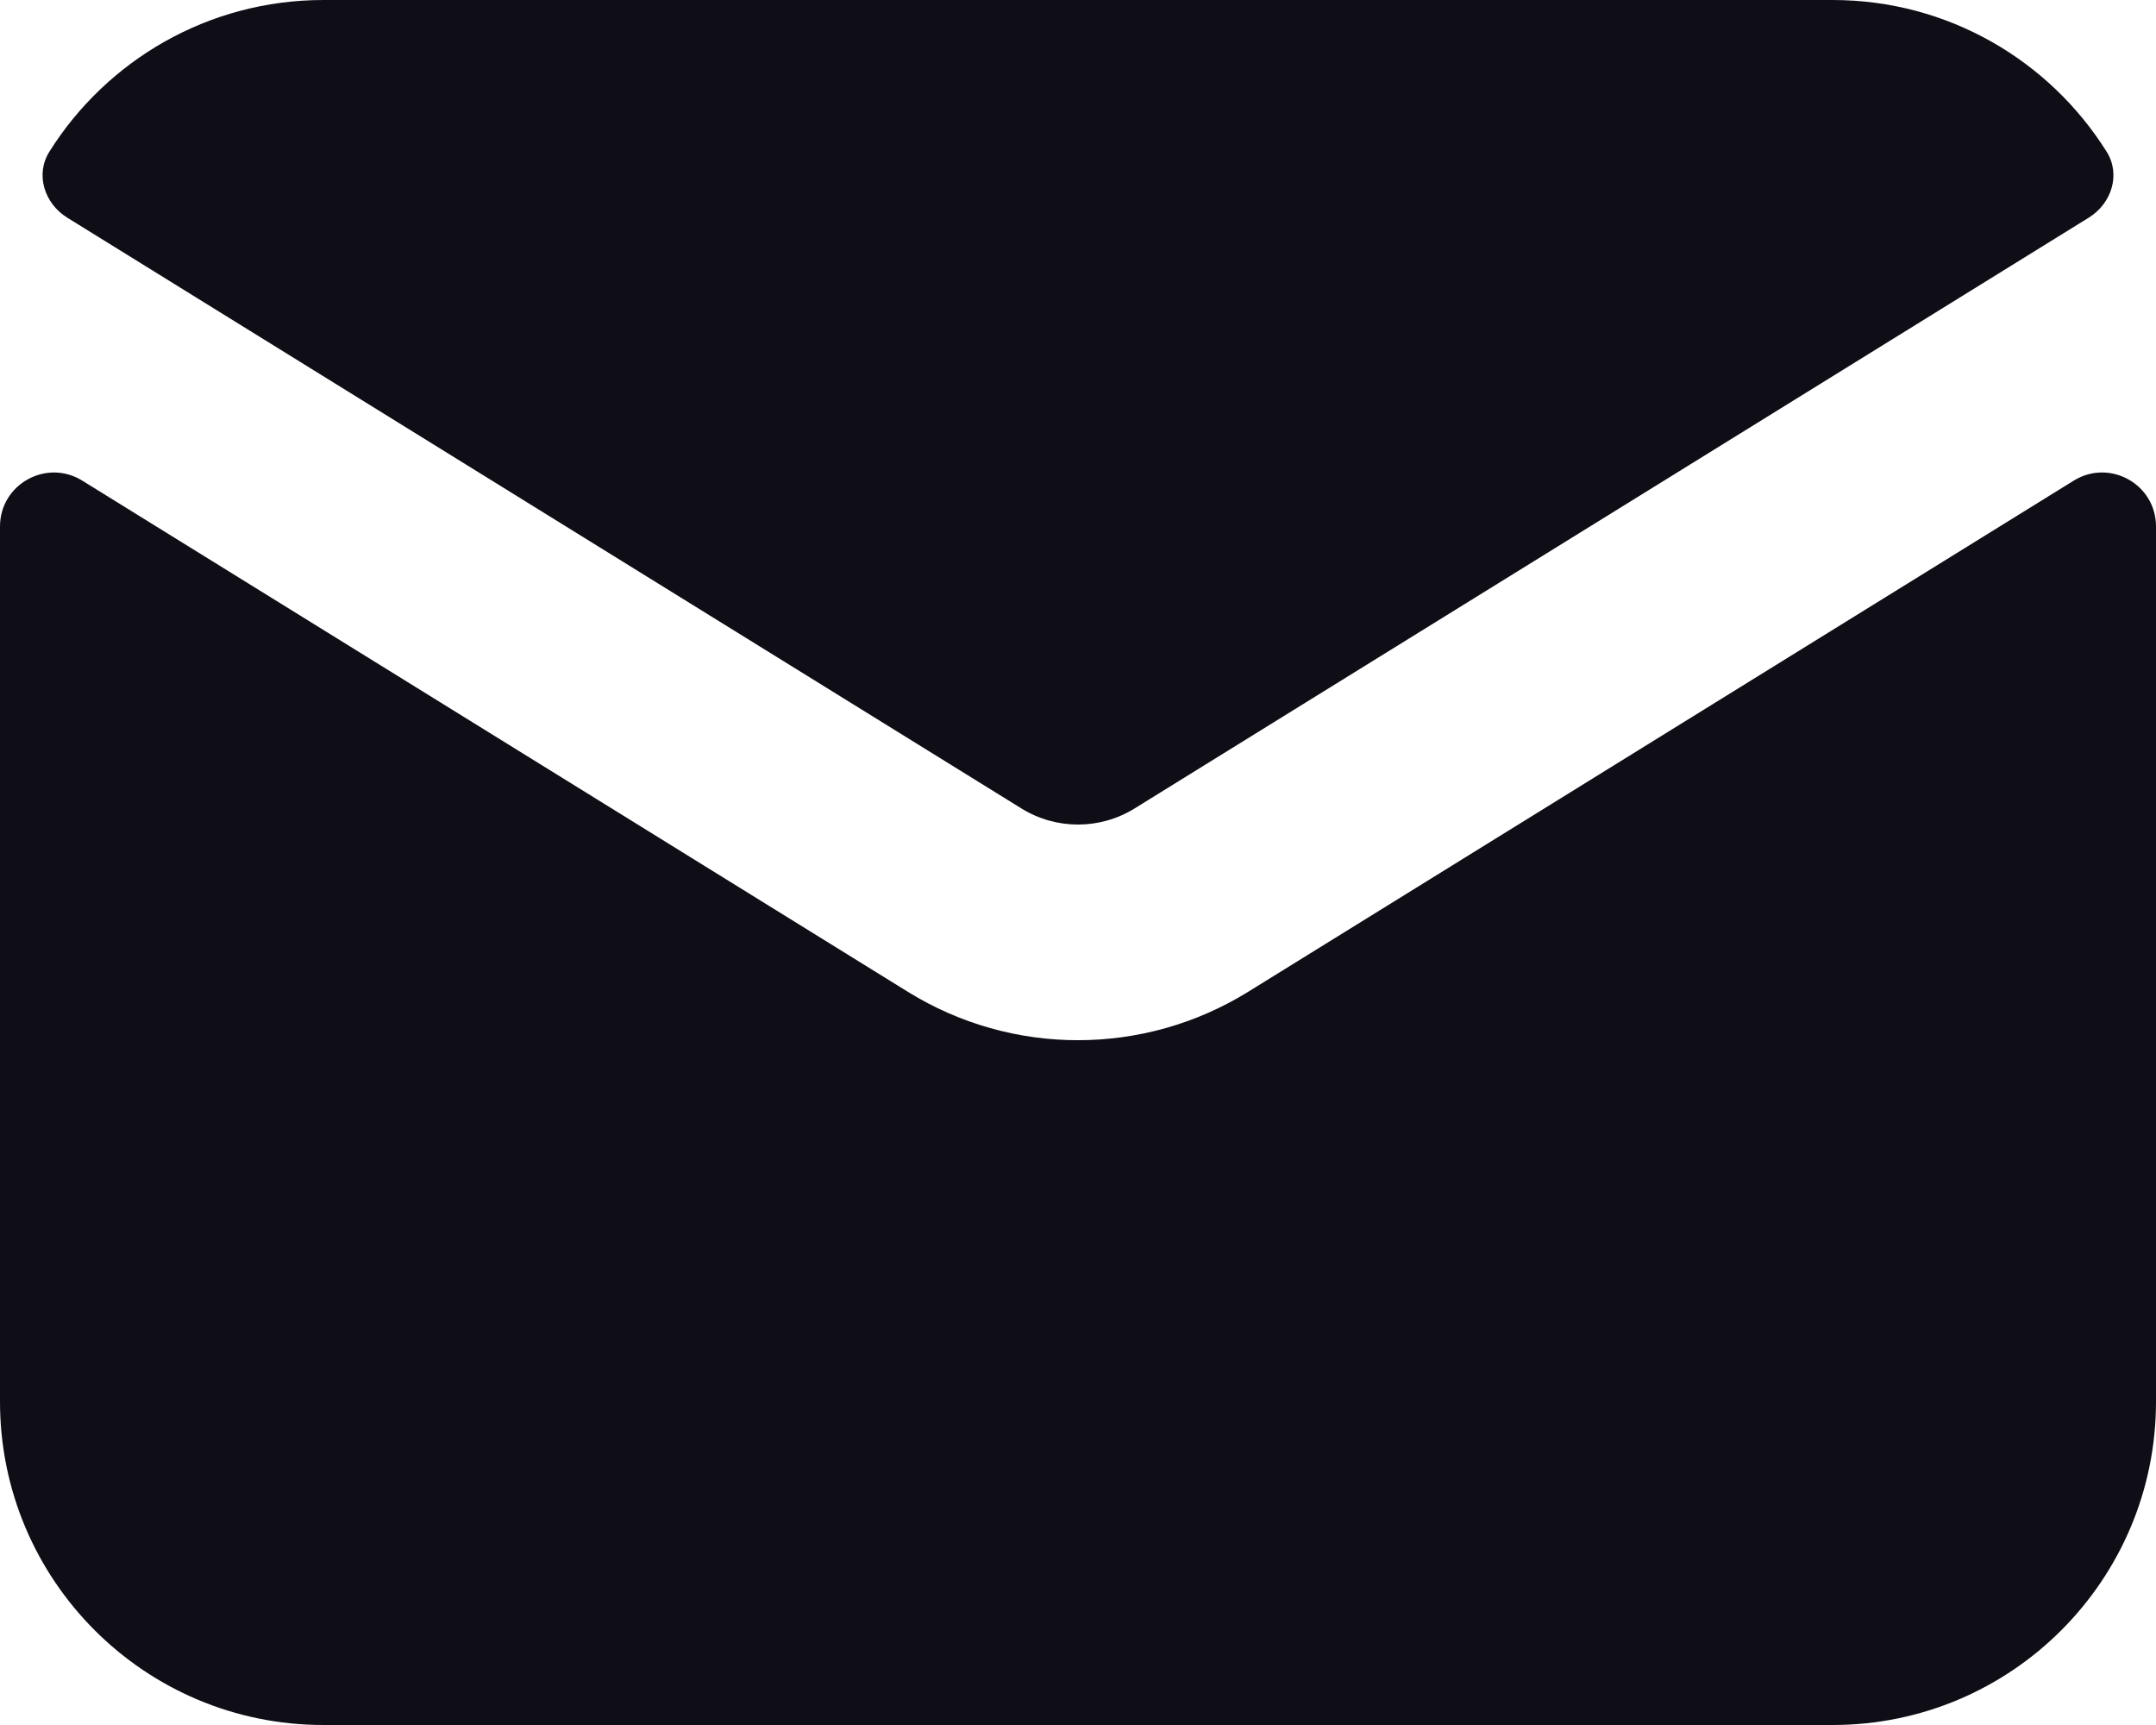
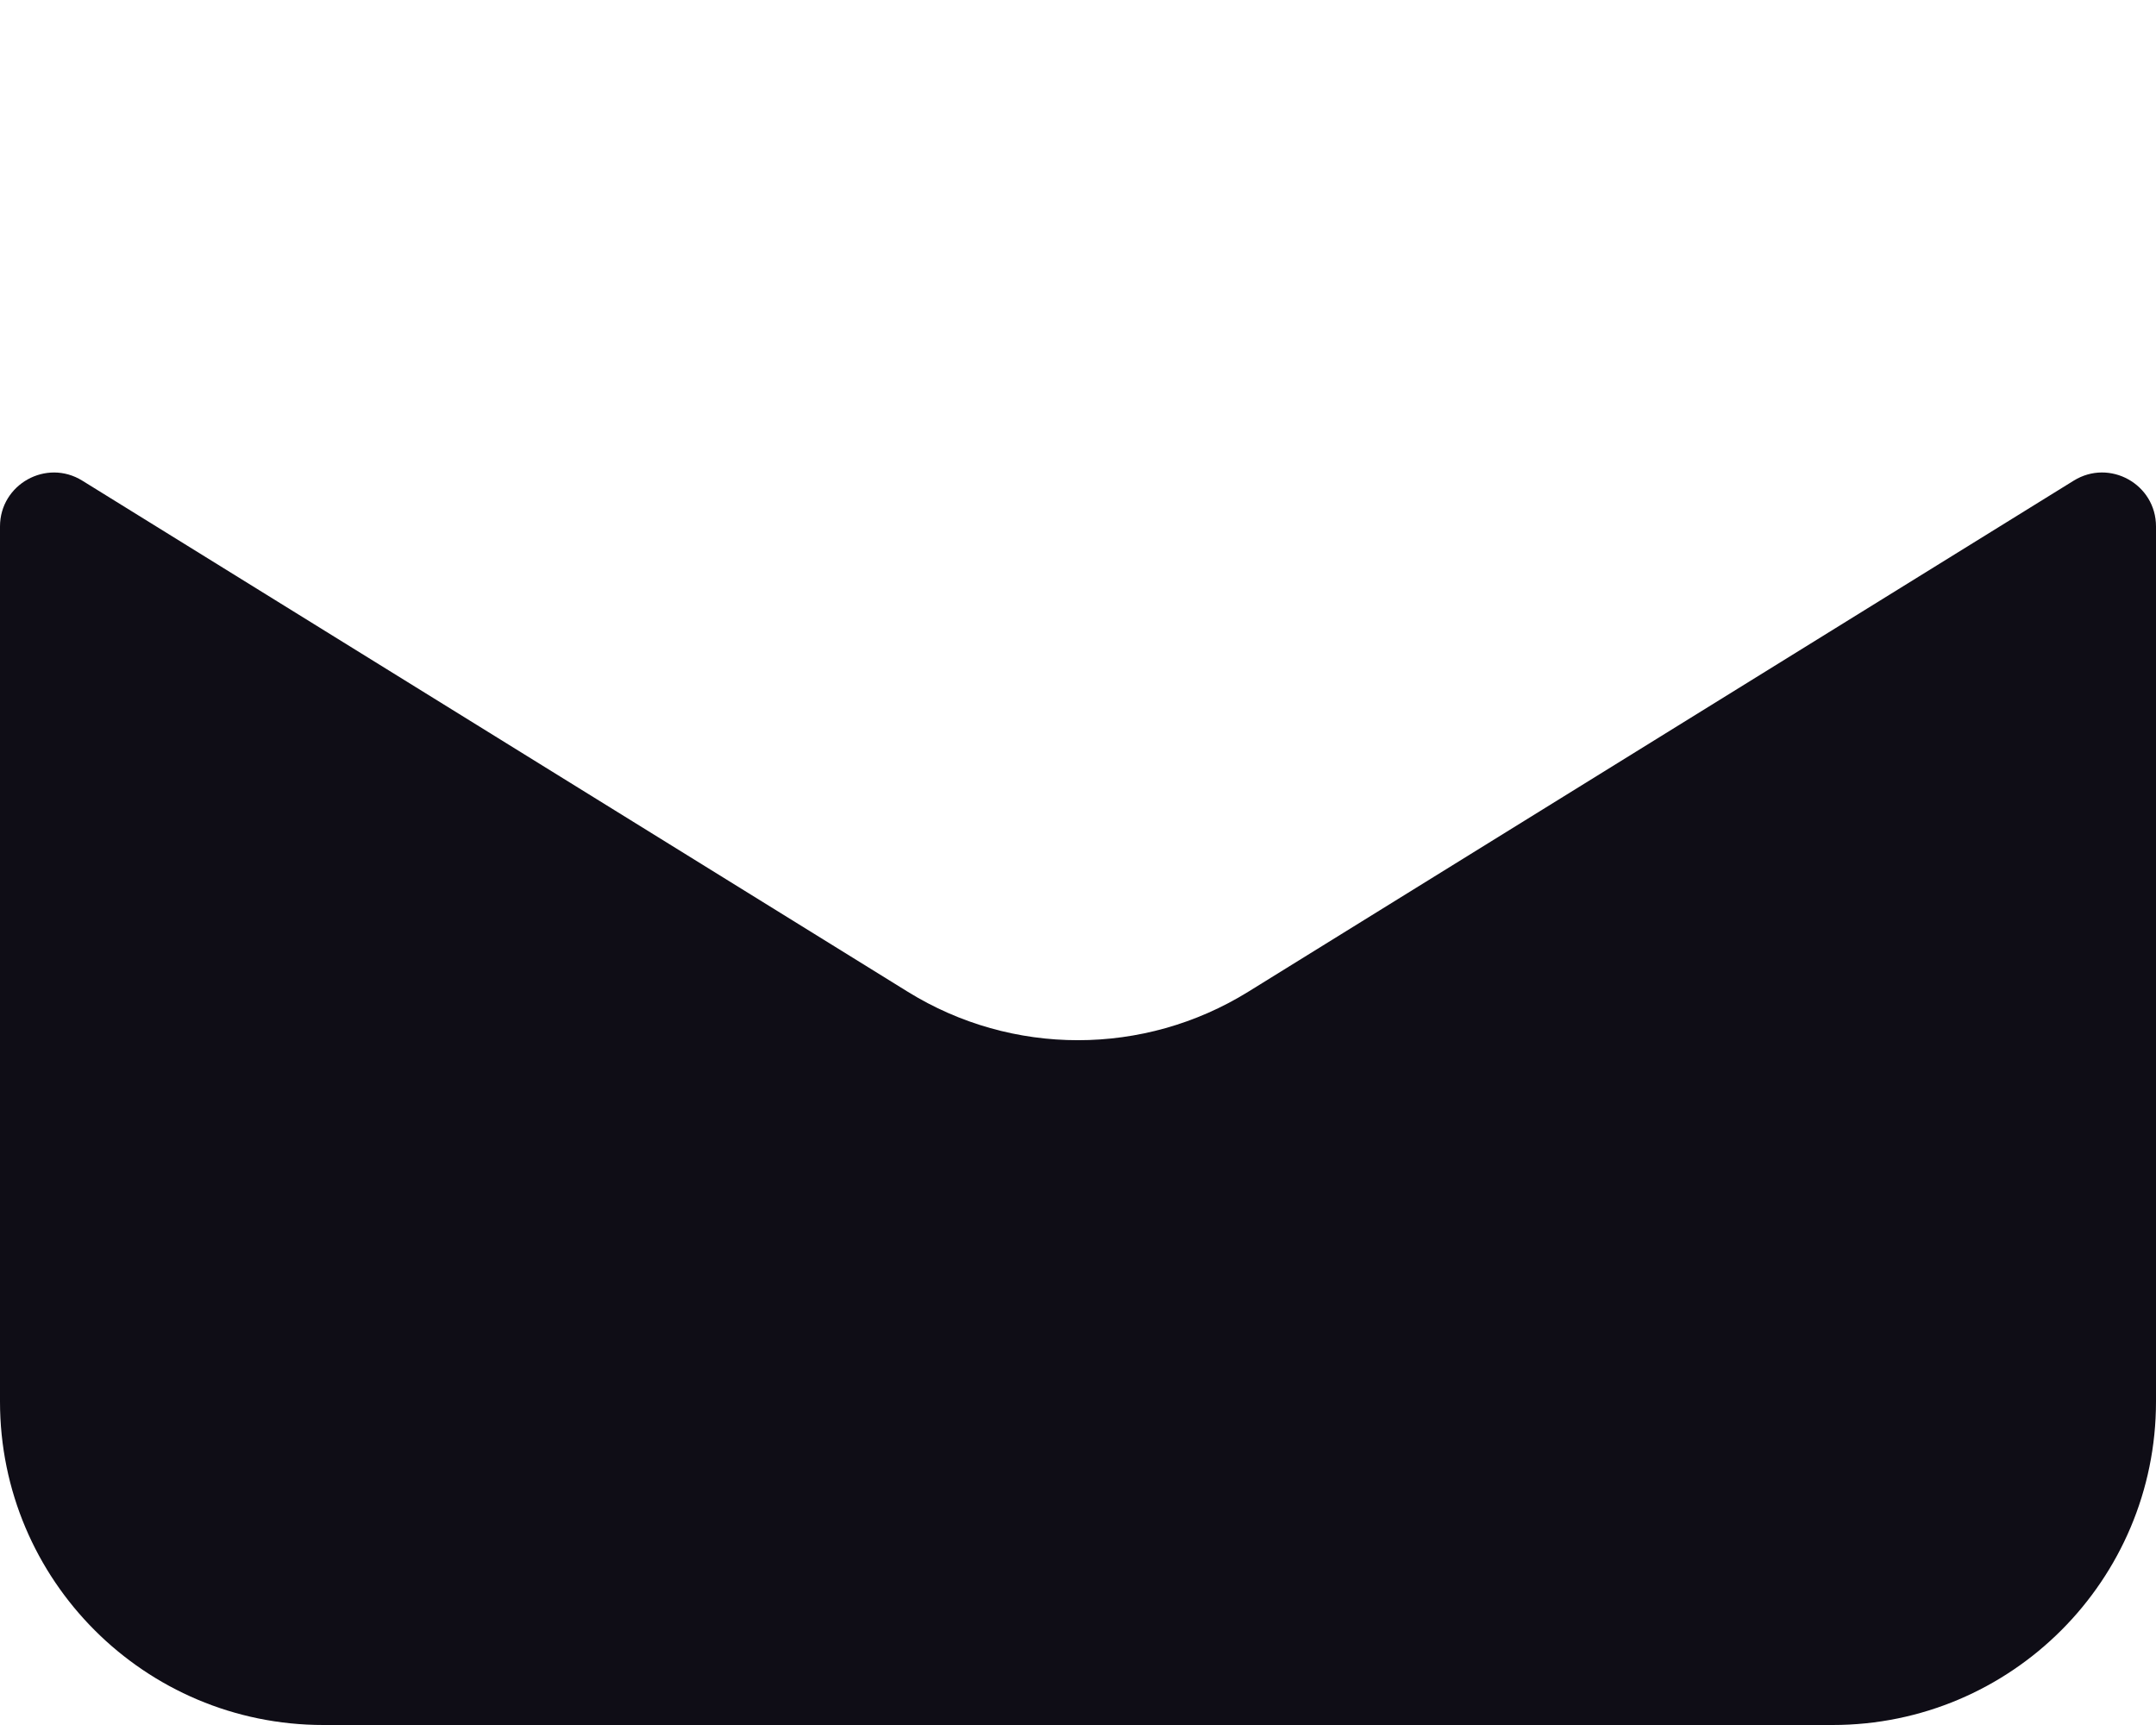
<svg xmlns="http://www.w3.org/2000/svg" fill="none" height="100%" overflow="visible" preserveAspectRatio="none" style="display: block;" viewBox="0 0 20 16" width="100%">
  <g id="Vector">
-     <path d="M0.458 1.407C0.325 1.618 0.412 1.888 0.624 2.019L9.474 7.498C9.796 7.698 10.204 7.698 10.526 7.498L19.376 2.019C19.588 1.888 19.675 1.618 19.542 1.407C19.012 0.562 18.071 0 17 0H3C1.929 0 0.988 0.562 0.458 1.407Z" fill="#0F0D16" />
    <path d="M20 4.883C20 4.491 19.57 4.252 19.237 4.458L11.579 9.199C10.611 9.798 9.388 9.798 8.421 9.199L0.763 4.458C0.43 4.252 0 4.492 0 4.883V13C0 14.657 1.343 16 3 16H17C18.657 16 20 14.657 20 13V4.883Z" fill="#0F0D16" />
  </g>
</svg>